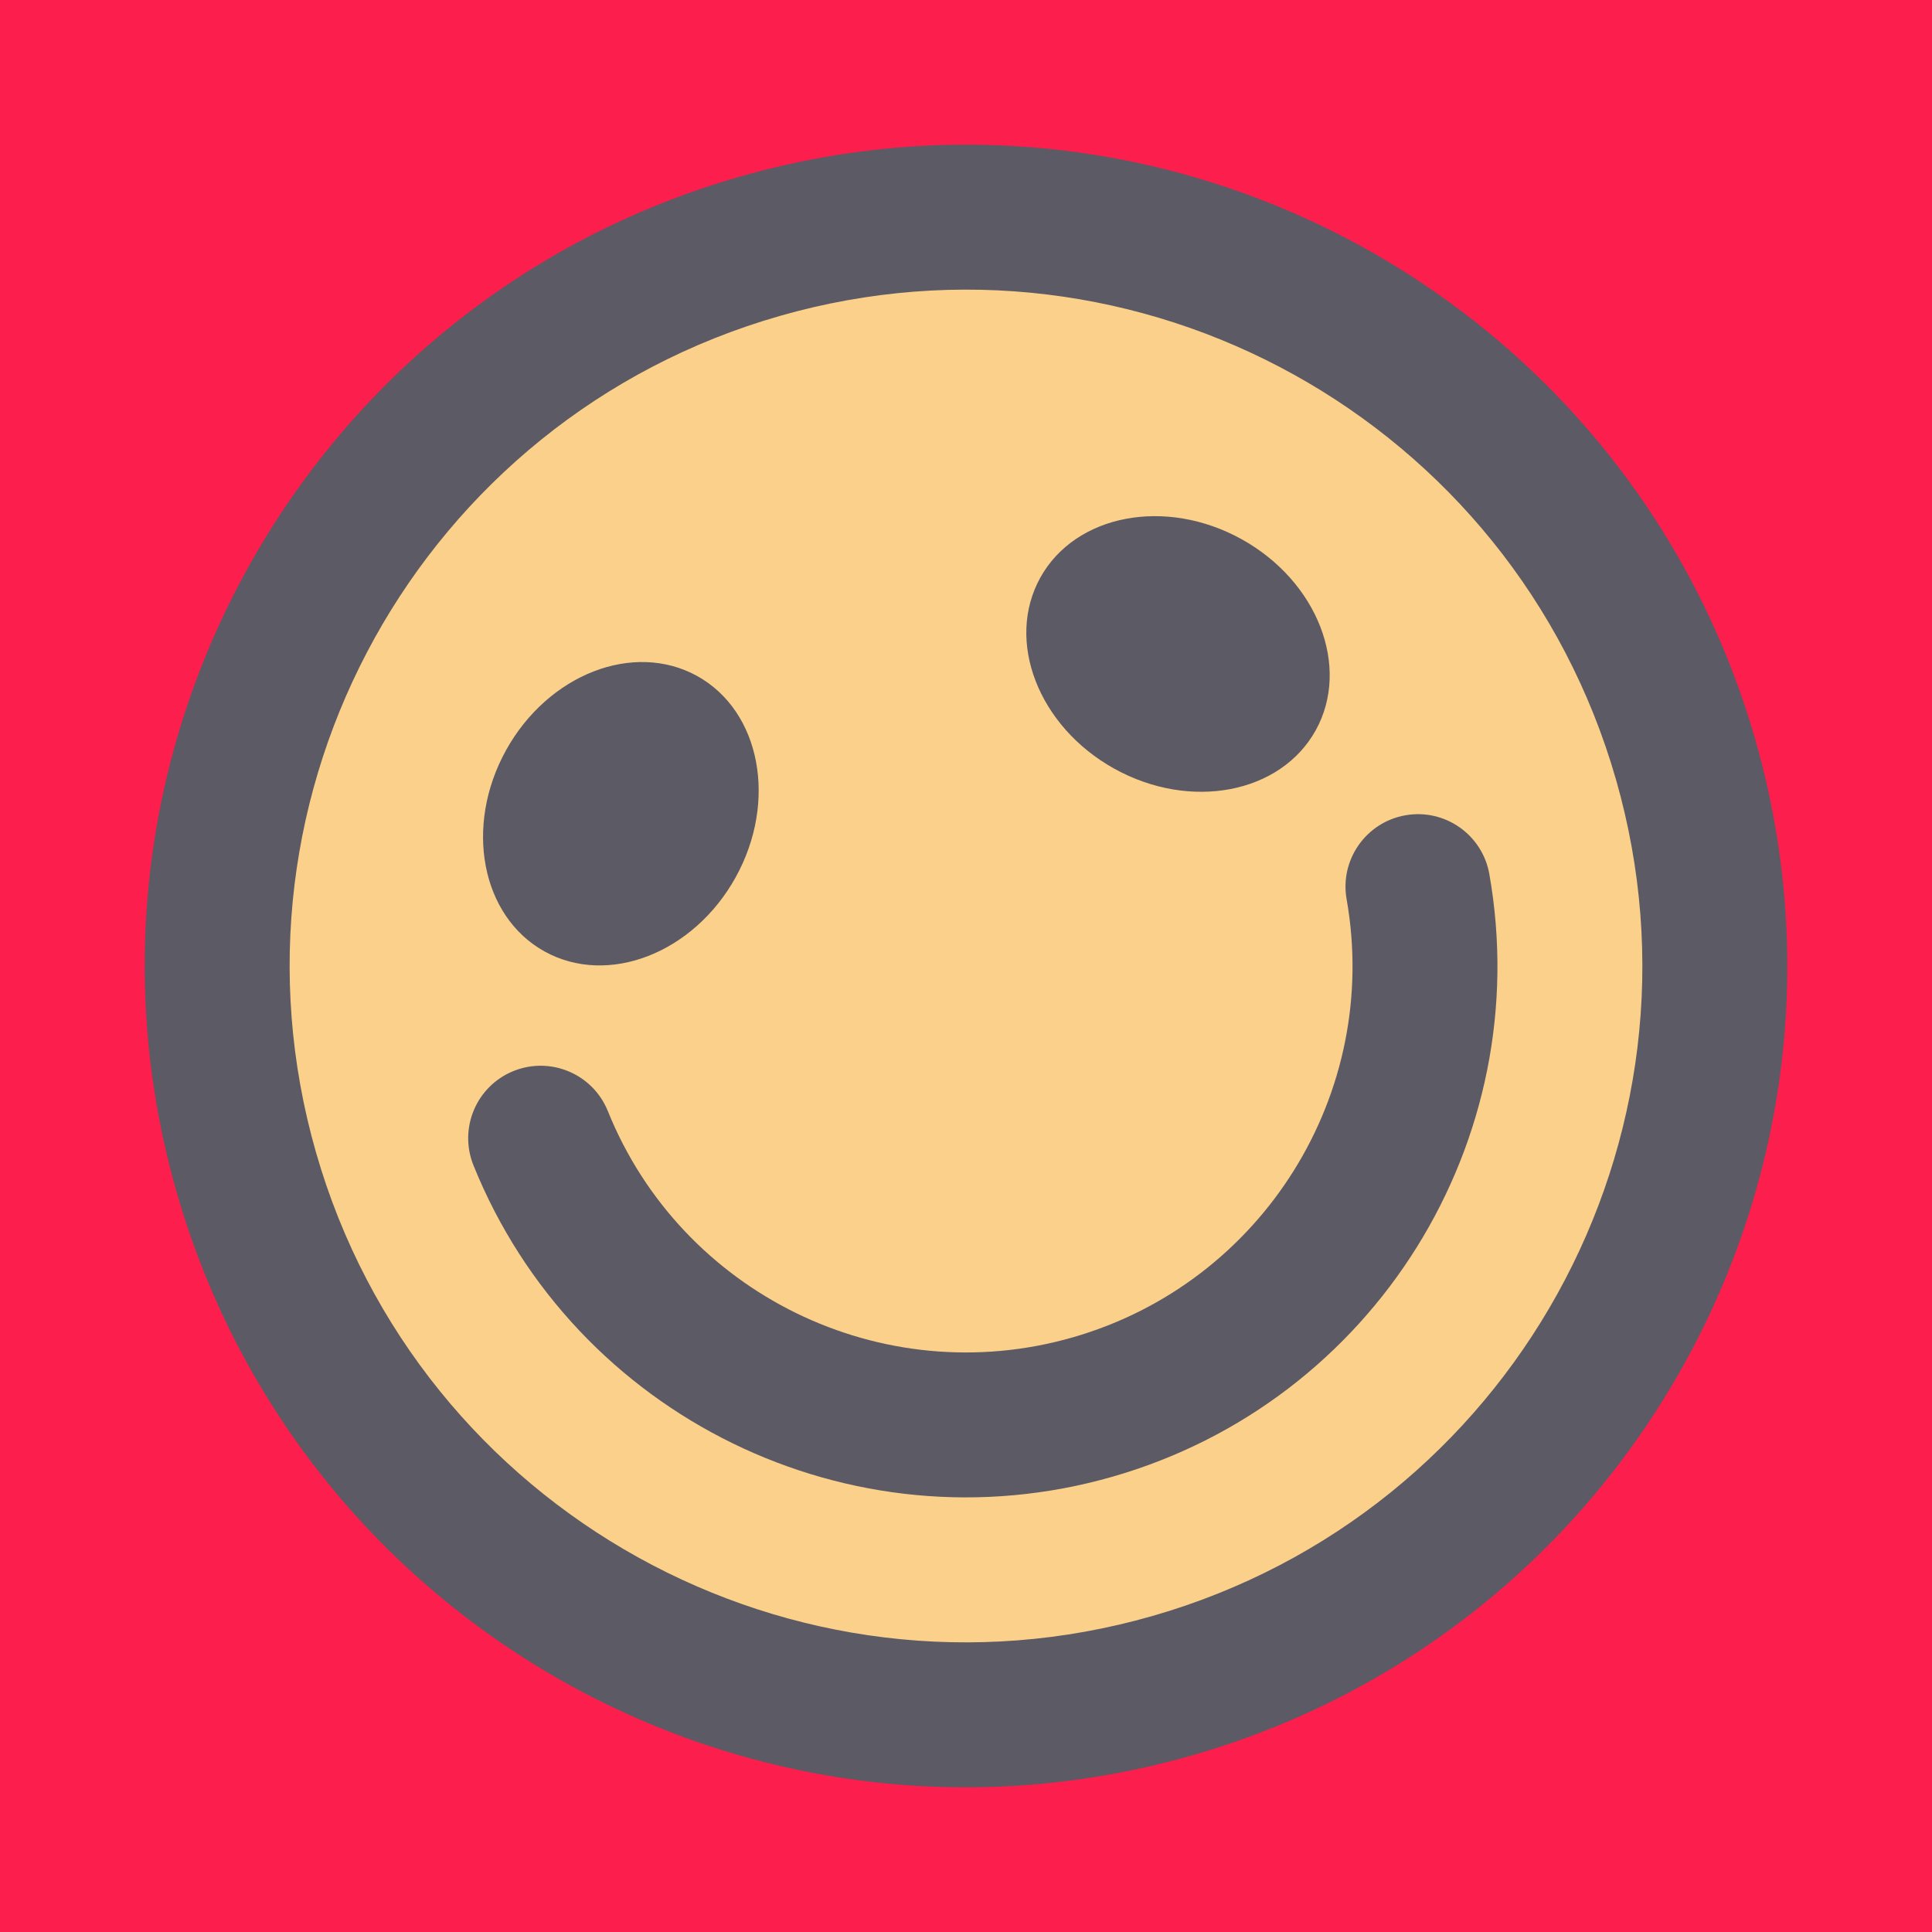
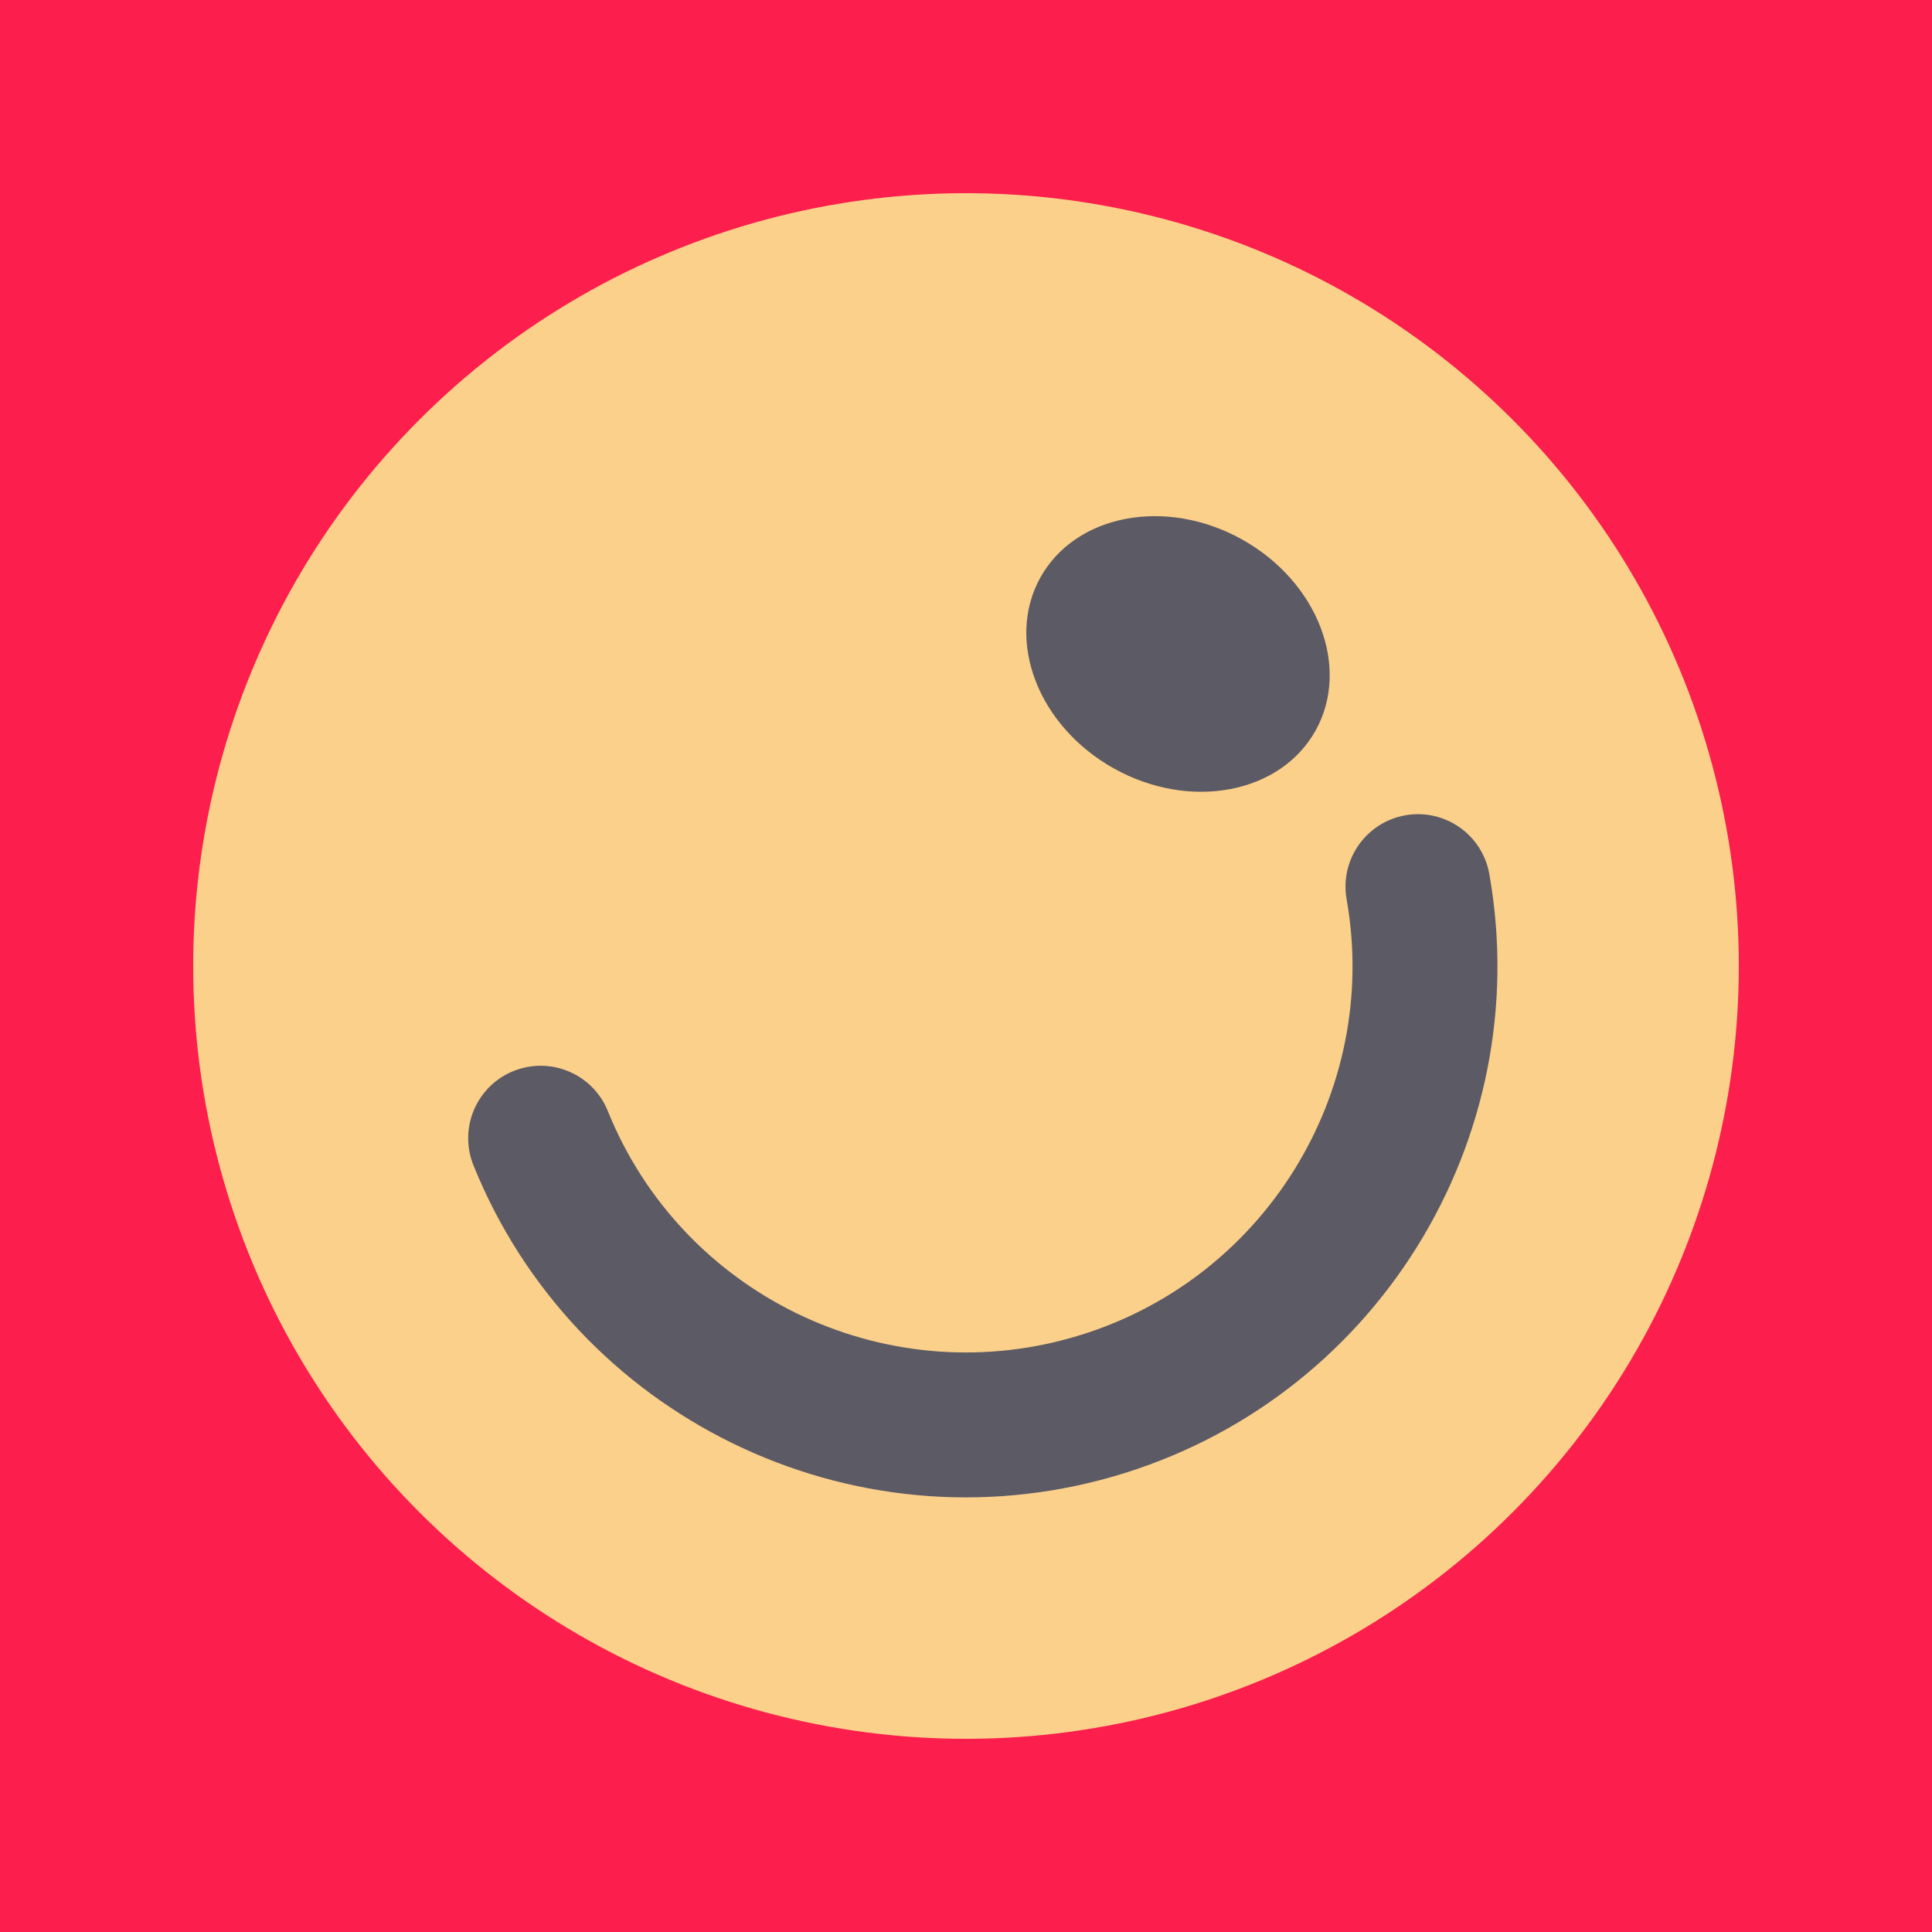
<svg xmlns="http://www.w3.org/2000/svg" width="40px" height="40px" viewBox="0 0 40 40" version="1.1">
  <title>Content Attentive</title>
  <desc>Your unique vanillicon is crafted with love by the team at vanillaforums.com.</desc>
  <defs />
  <g id="vanillicon" stroke="none" stroke-width="1" fill="none" fill-rule="evenodd">
    <rect id="background" fill="#FC1E4C" x="-2" y="-2" width="44" height="44" />
    <g id="avatar" transform="rotate(-16, 20, 20) translate(3, 3)">
      <circle id="body" fill="#FBD08B" cx="17" cy="17" r="16" />
      <g id="eyes" transform="translate(8, 9)" fill="#5C5A64">
-         <path d="M0.695,5.305 C1.756,6.365 3.648,6.193 4.921,4.921 C6.193,3.648 6.365,1.756 5.305,0.695 C4.244,-0.365 2.352,-0.193 1.079,1.079 C-0.193,2.352 -0.365,4.244 0.695,5.305 L0.695,5.305 Z" id="left_eye" />
        <path d="M12.695,5.305 C13.756,6.365 15.648,6.193 16.921,4.921 C18.193,3.648 18.365,1.756 17.305,0.695 C16.244,-0.365 14.352,-0.193 13.079,1.079 C11.807,2.352 11.635,4.244 12.695,5.305 L12.695,5.305 Z" id="right_eye" transform="translate(15, 3) scale(-1, 1) translate(-15, -3) " />
      </g>
      <g id="mouth" transform="translate(6, 16)" fill="#5C5A64">
        <path d="M11,9 C6.895,9 3.467,5.893 3.044,1.844 C2.958,1.02 2.22,0.422 1.396,0.508 C0.572,0.594 -0.026,1.332 0.06,2.156 C0.643,7.729 5.356,12 11,12 C16.644,12 21.357,7.729 21.94,2.156 C22.026,1.332 21.428,0.594 20.604,0.508 C19.78,0.422 19.042,1.02 18.956,1.844 C18.533,5.893 15.105,9 11,9 Z" id="mouth" />
      </g>
-       <path d="M34,17 C34,7.611 26.389,0 17,0 C7.611,0 0,7.611 0,17 C0,26.389 7.611,34 17,34 C26.389,34 34,26.389 34,17 Z M3,17 C3,9.268 9.268,3 17,3 C24.732,3 31,9.268 31,17 C31,24.732 24.732,31 17,31 C9.268,31 3,24.732 3,17 Z" id="circle" fill="#5C5A64" />
    </g>
  </g>
</svg>